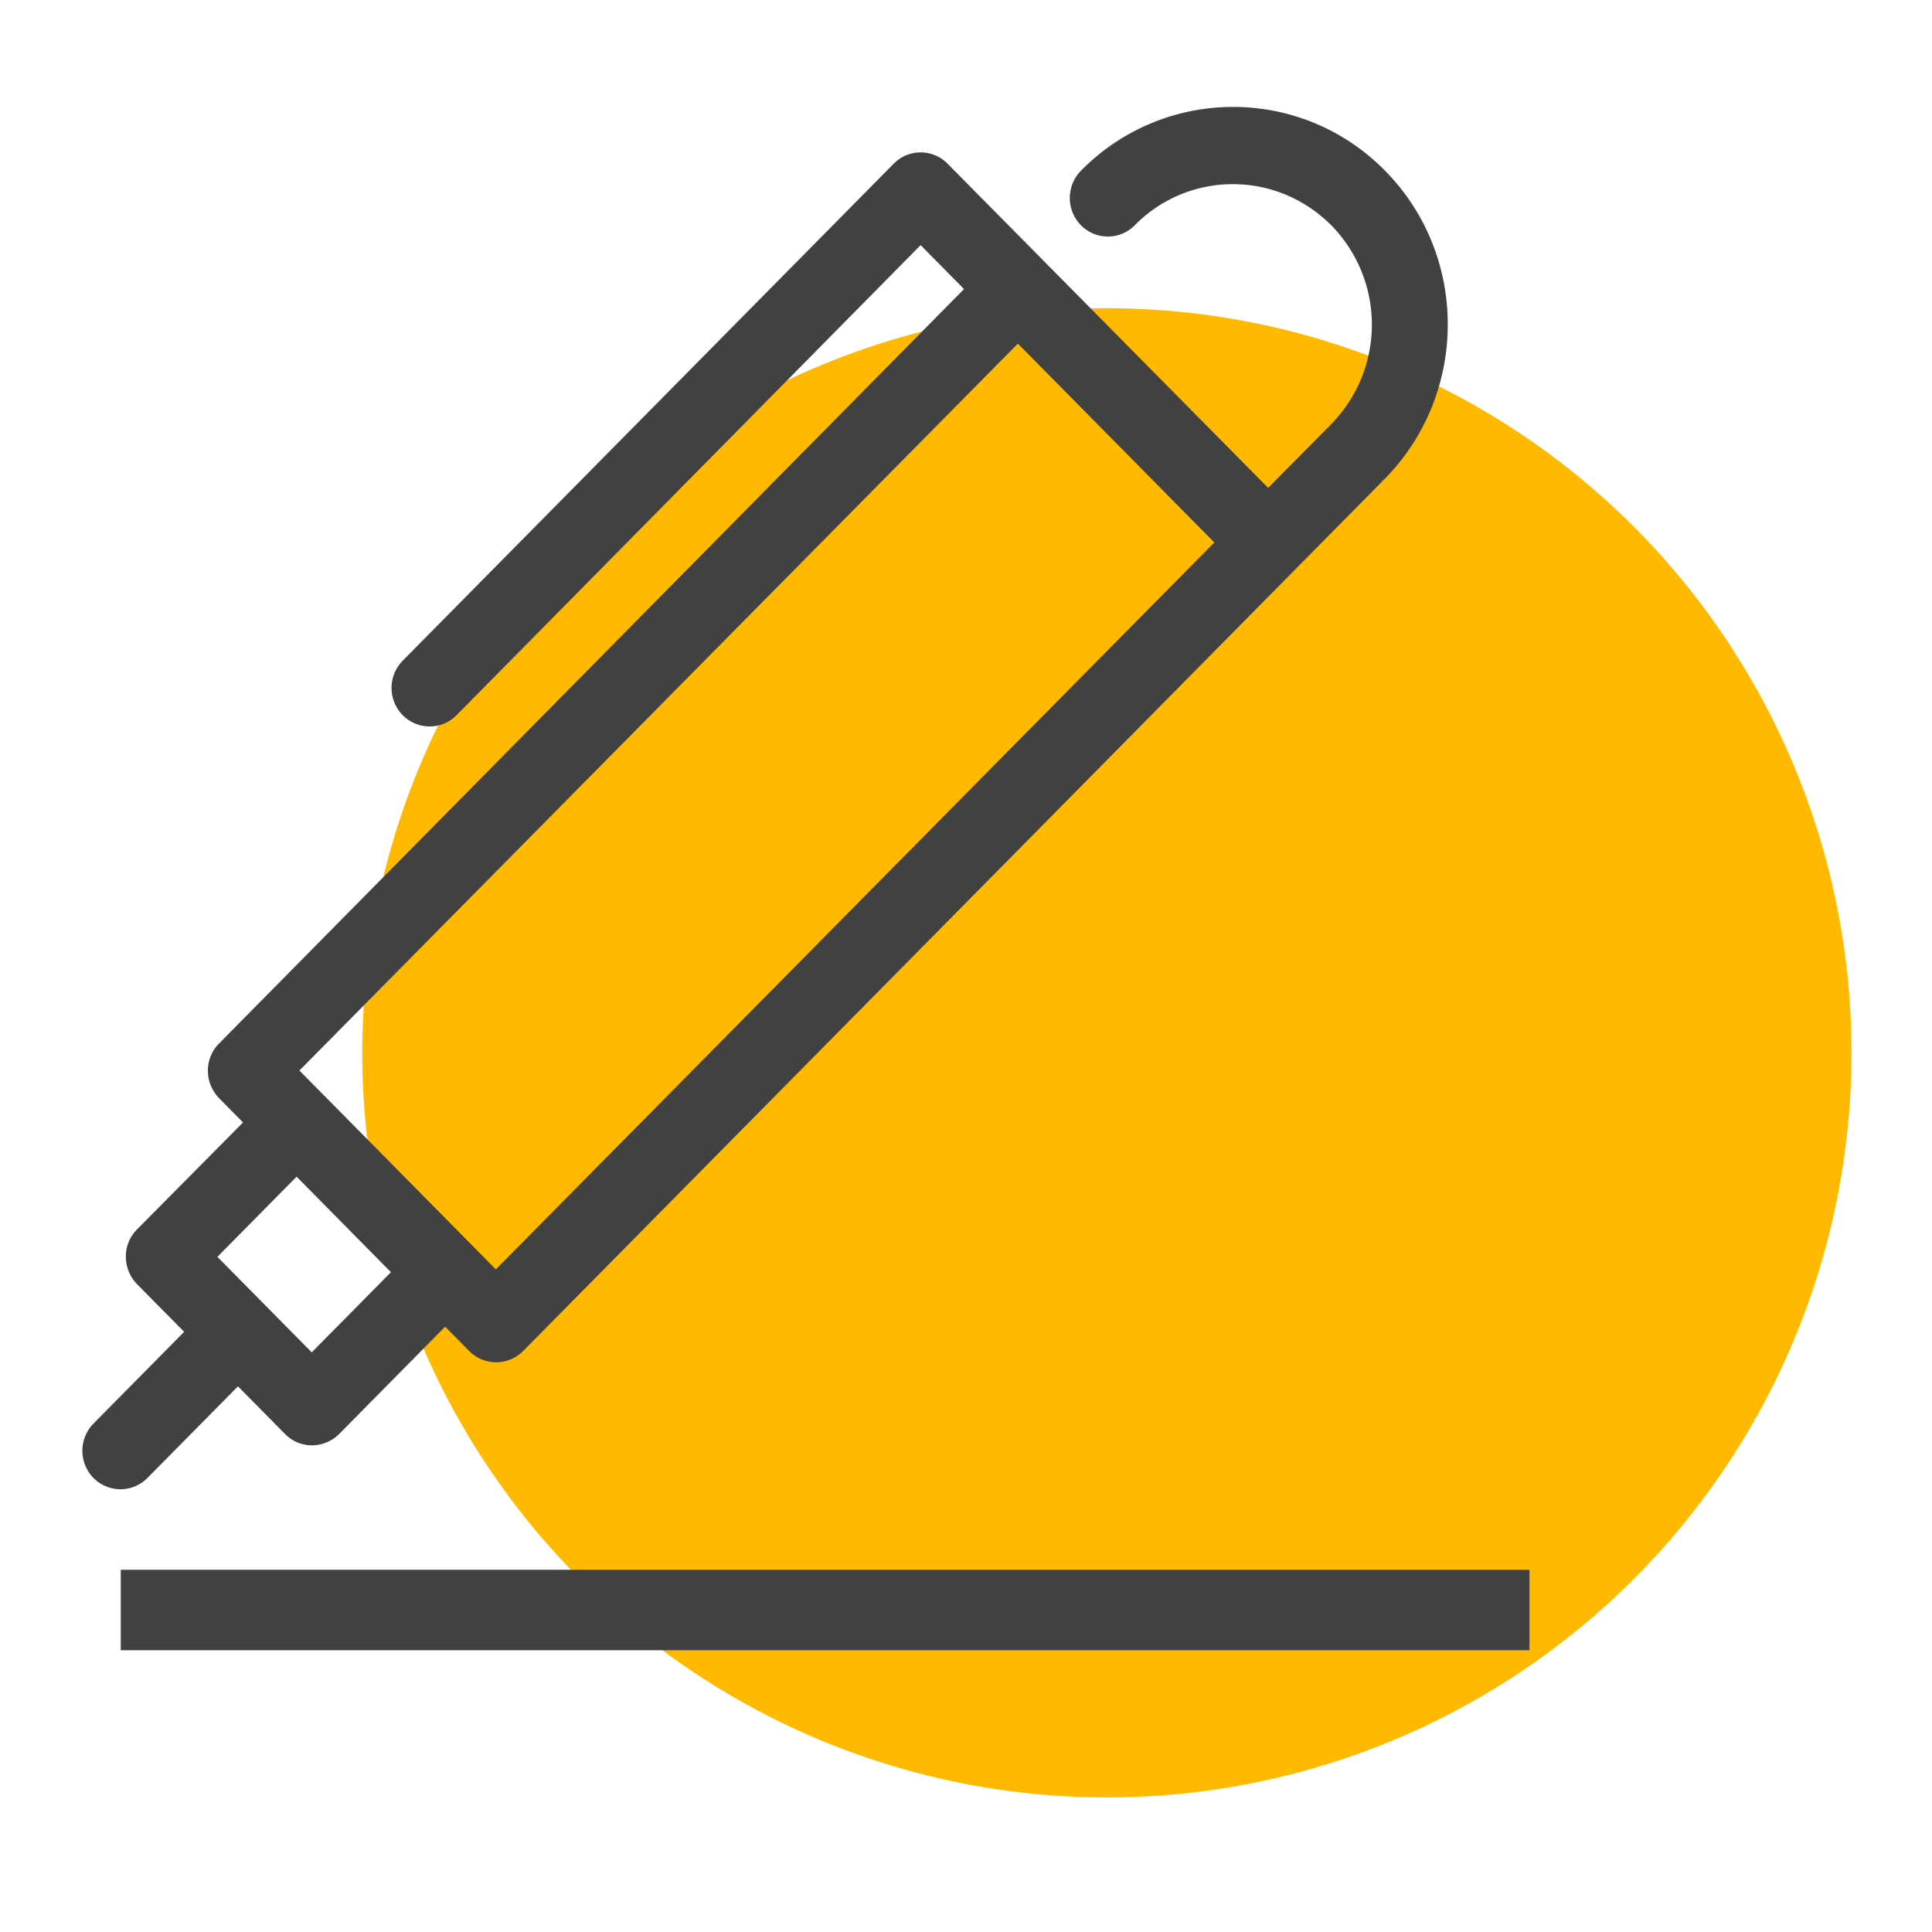
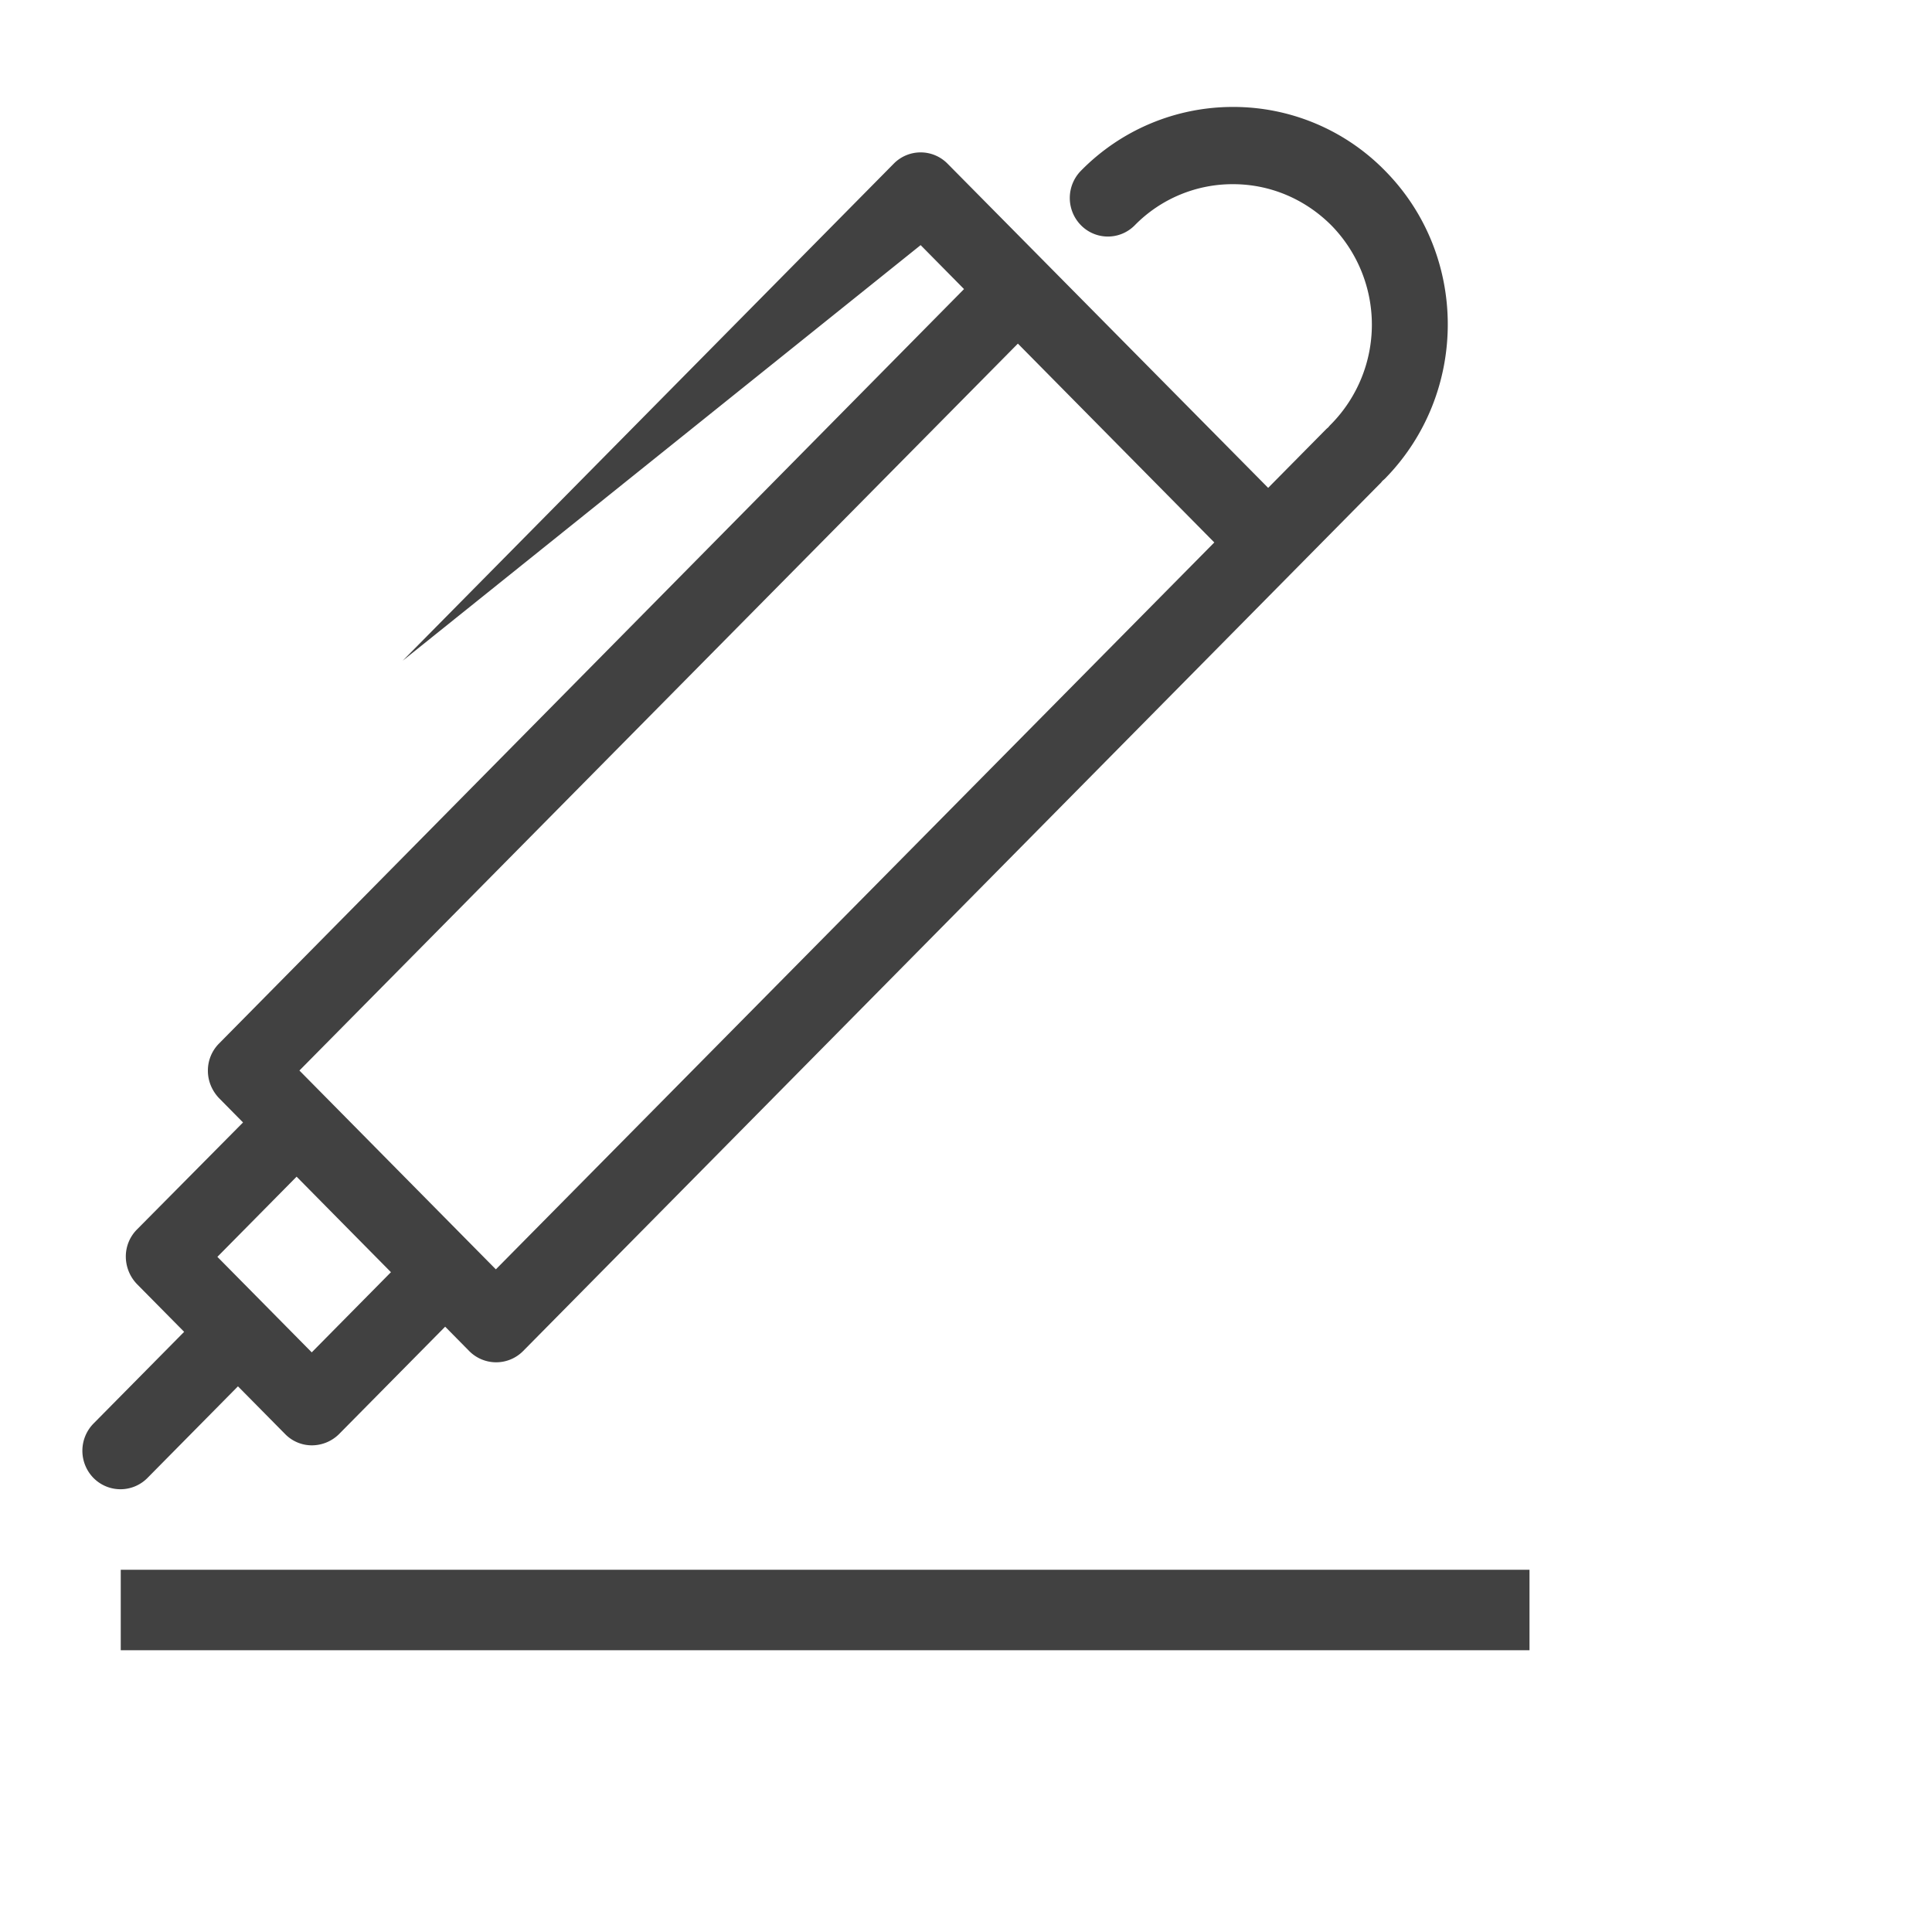
<svg xmlns="http://www.w3.org/2000/svg" width="48" height="48">
  <g fill="none" transform="translate(2 2)">
-     <circle cx="25.5" cy="24.157" r="18.5" fill="#FFBA00" />
-     <path d="M32.411 2.242A5.272 5.272 0 0028.633.657a5.285 5.285 0 00-3.777 1.585.965.965 0 000 1.354.937.937 0 001.338 0 3.402 3.402 0 012.44-1.02c.92 0 1.786.367 2.44 1.02a3.526 3.526 0 010 4.94c-.024.024-.048.047-.064.071-.023.024-.047.04-.07.064l-1.433 1.45-7.965-8.054a.937.937 0 00-1.338 0L8.005 14.415a.965.965 0 000 1.354.942.942 0 001.338 0L20.873 4.09l1.078 1.092-18.51 18.745a.951.951 0 00-.276.677c0 .255.102.494.275.677l.598.606-2.636 2.66a.951.951 0 00-.276.678.99.99 0 00.276.677l1.173 1.187-2.251 2.278a.965.965 0 000 1.354.942.942 0 001.338 0l2.25-2.278 1.173 1.187a.928.928 0 00.67.279.962.962 0 00.668-.279l2.637-2.669.598.606a.942.942 0 001.338 0l21.281-21.542a.407.407 0 00.063-.071c.024-.024.048-.04.071-.064 2.078-2.12 2.078-5.545 0-7.648zM5.746 31.6l-2.345-2.374 1.968-1.992L6.54 28.42l1.173 1.187-1.968 1.992zm4.573-2.064l-.598-.605-1.842-1.864-2.44-2.47 17.85-18.06 4.88 4.94-17.85 18.06zM36 37H1v2h35z" fill="#414141" />
+     <path d="M32.411 2.242A5.272 5.272 0 0028.633.657a5.285 5.285 0 00-3.777 1.585.965.965 0 000 1.354.937.937 0 001.338 0 3.402 3.402 0 012.44-1.02c.92 0 1.786.367 2.44 1.02a3.526 3.526 0 010 4.94c-.024.024-.048.047-.064.071-.023.024-.047.04-.07.064l-1.433 1.45-7.965-8.054a.937.937 0 00-1.338 0L8.005 14.415L20.873 4.09l1.078 1.092-18.51 18.745a.951.951 0 00-.276.677c0 .255.102.494.275.677l.598.606-2.636 2.66a.951.951 0 00-.276.678.99.99 0 00.276.677l1.173 1.187-2.251 2.278a.965.965 0 000 1.354.942.942 0 001.338 0l2.25-2.278 1.173 1.187a.928.928 0 00.67.279.962.962 0 00.668-.279l2.637-2.669.598.606a.942.942 0 001.338 0l21.281-21.542a.407.407 0 00.063-.071c.024-.024.048-.04.071-.064 2.078-2.12 2.078-5.545 0-7.648zM5.746 31.6l-2.345-2.374 1.968-1.992L6.54 28.42l1.173 1.187-1.968 1.992zm4.573-2.064l-.598-.605-1.842-1.864-2.44-2.47 17.85-18.06 4.88 4.94-17.85 18.06zM36 37H1v2h35z" fill="#414141" />
  </g>
</svg>